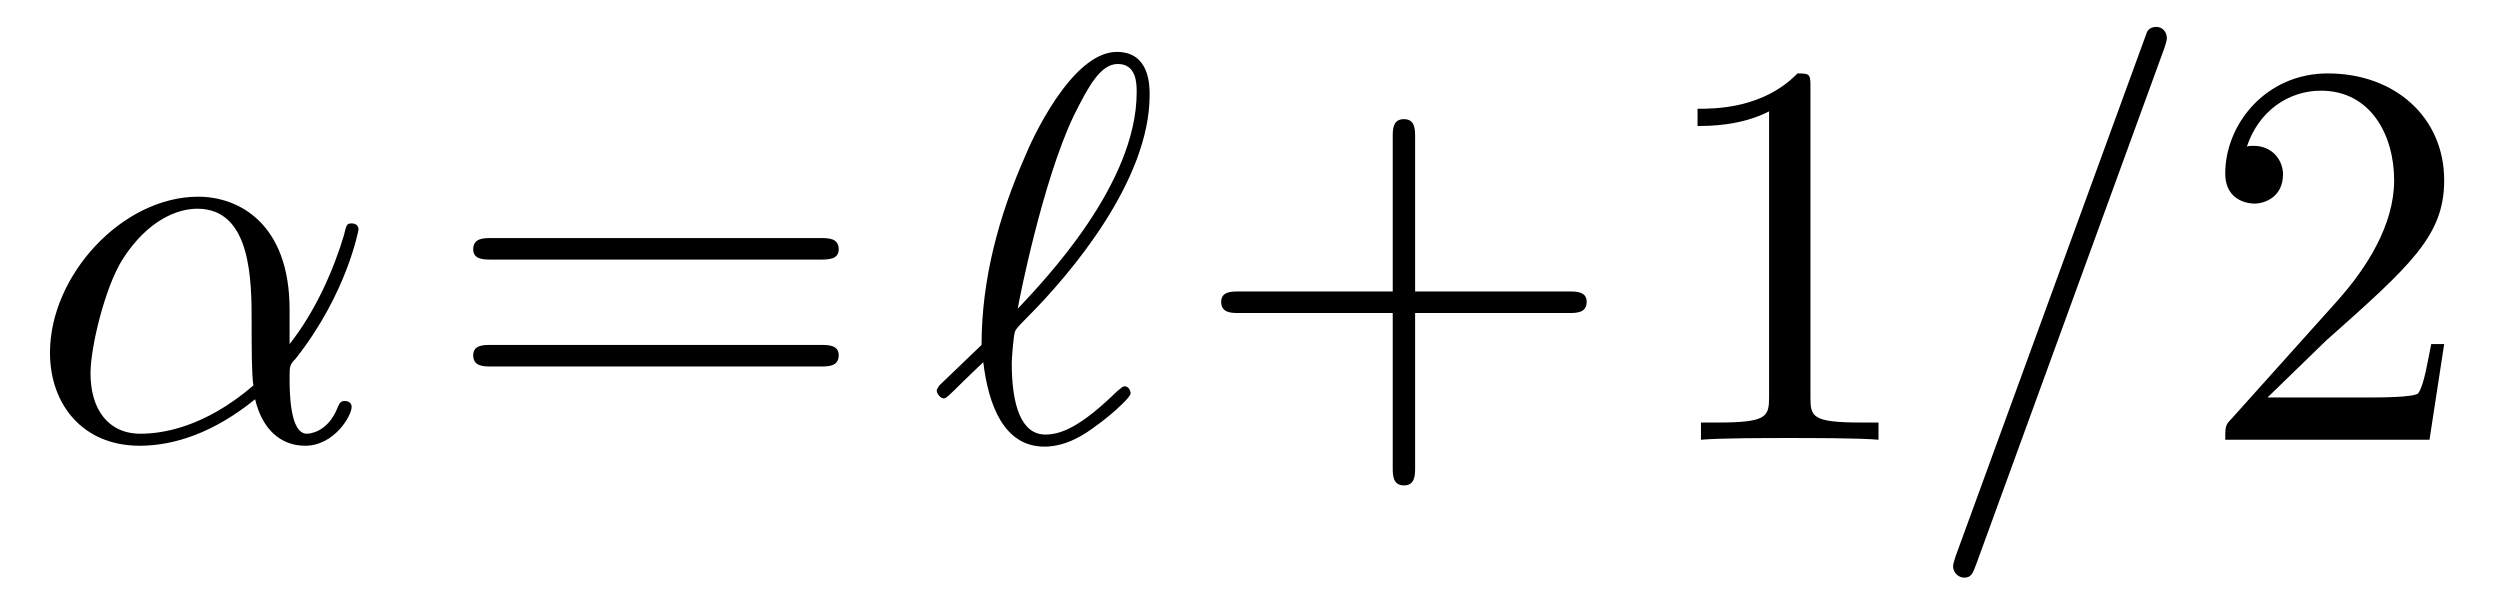
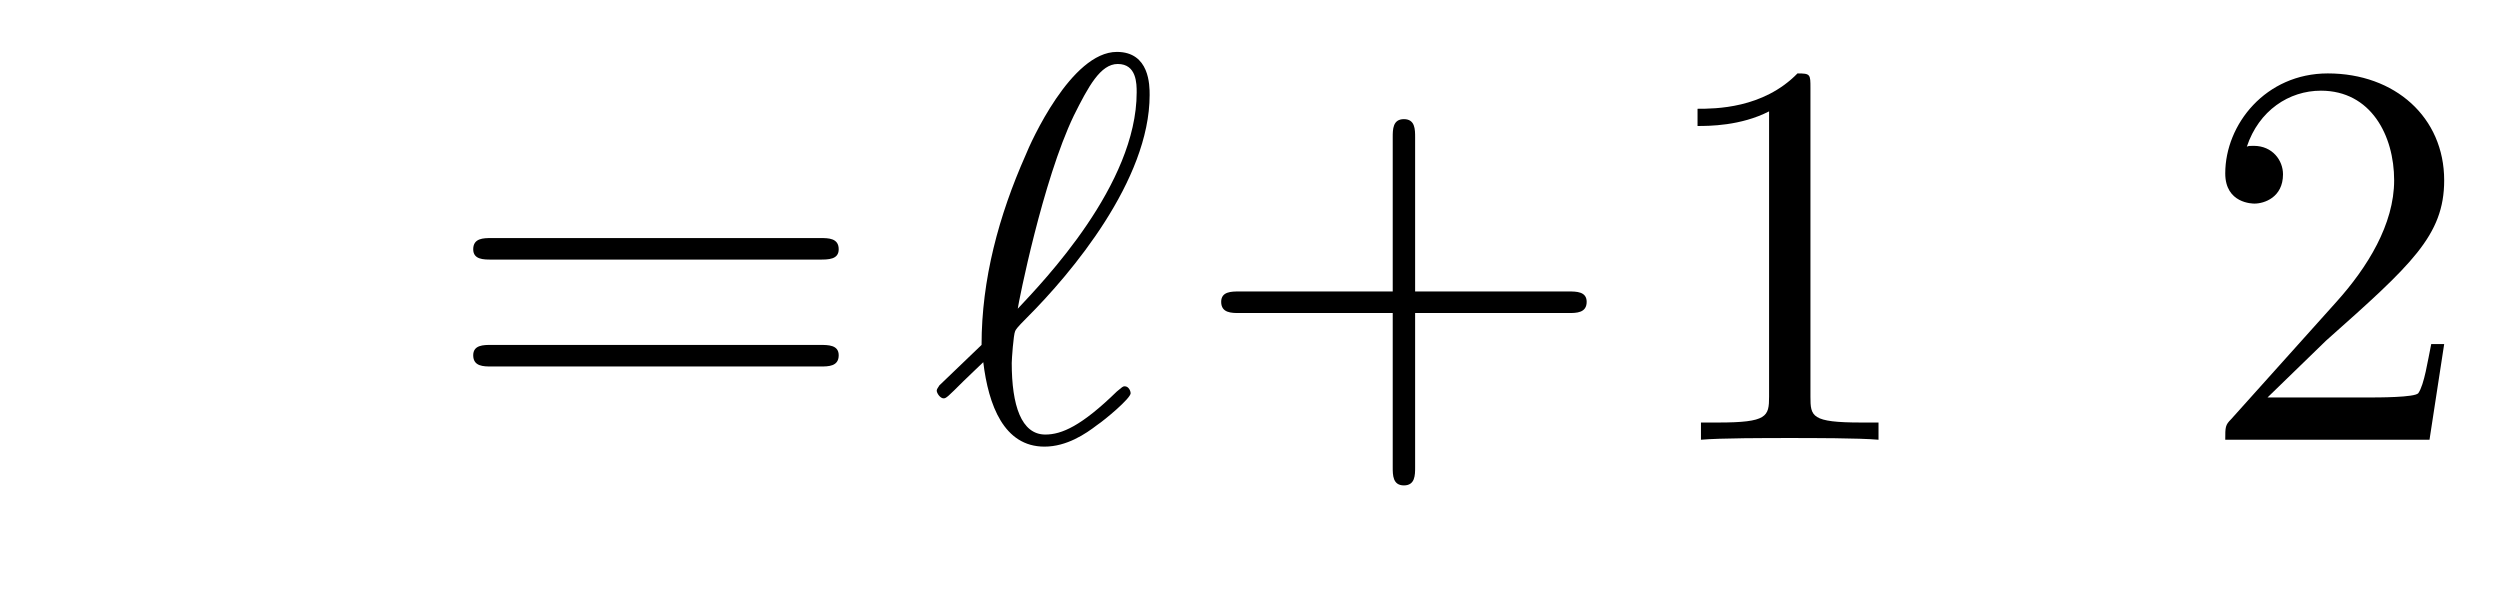
<svg xmlns="http://www.w3.org/2000/svg" xmlns:xlink="http://www.w3.org/1999/xlink" viewBox="0 0 45.323 10.963">
  <defs>
    <g>
      <g id="glyph-0-0">
-         <path d="M 4.75 -2.359 C 4.75 -3.922 3.828 -4.406 3.094 -4.406 C 1.719 -4.406 0.406 -2.984 0.406 -1.578 C 0.406 -0.641 1 0.109 2.031 0.109 C 2.656 0.109 3.375 -0.125 4.125 -0.734 C 4.25 -0.203 4.578 0.109 5.031 0.109 C 5.562 0.109 5.875 -0.438 5.875 -0.594 C 5.875 -0.672 5.812 -0.703 5.75 -0.703 C 5.688 -0.703 5.656 -0.672 5.625 -0.594 C 5.438 -0.109 5.078 -0.109 5.062 -0.109 C 4.75 -0.109 4.75 -0.891 4.75 -1.125 C 4.75 -1.328 4.75 -1.359 4.859 -1.469 C 5.797 -2.656 6 -3.812 6 -3.812 C 6 -3.844 5.984 -3.922 5.875 -3.922 C 5.781 -3.922 5.781 -3.891 5.734 -3.703 C 5.547 -3.078 5.219 -2.328 4.75 -1.734 Z M 4.094 -0.984 C 3.203 -0.219 2.438 -0.109 2.047 -0.109 C 1.453 -0.109 1.141 -0.562 1.141 -1.203 C 1.141 -1.688 1.406 -2.766 1.719 -3.266 C 2.188 -4 2.734 -4.188 3.078 -4.188 C 4.062 -4.188 4.062 -2.875 4.062 -2.109 C 4.062 -1.734 4.062 -1.156 4.094 -0.984 Z M 4.094 -0.984 " />
-       </g>
+         </g>
      <g id="glyph-0-1">
        <path d="M 0.156 -0.984 C 0.141 -0.953 0.109 -0.922 0.109 -0.891 C 0.109 -0.844 0.172 -0.75 0.234 -0.75 C 0.281 -0.75 0.312 -0.781 0.594 -1.062 C 0.672 -1.141 0.875 -1.328 0.953 -1.406 C 1.047 -0.625 1.328 0.125 2.062 0.125 C 2.469 0.125 2.812 -0.109 3.016 -0.266 C 3.156 -0.359 3.625 -0.75 3.625 -0.844 C 3.625 -0.875 3.594 -0.969 3.516 -0.969 C 3.484 -0.969 3.469 -0.953 3.375 -0.875 C 2.734 -0.25 2.375 -0.094 2.078 -0.094 C 1.641 -0.094 1.469 -0.625 1.469 -1.391 C 1.469 -1.453 1.5 -1.906 1.531 -1.969 C 1.547 -2 1.547 -2.016 1.75 -2.219 C 2.547 -3.016 3.969 -4.703 3.969 -6.25 C 3.969 -6.422 3.969 -7.031 3.375 -7.031 C 2.547 -7.031 1.812 -5.391 1.719 -5.156 C 1.234 -4.062 0.922 -2.906 0.922 -1.719 Z M 1.578 -2.375 C 1.594 -2.5 2.031 -4.703 2.594 -5.875 C 2.859 -6.406 3.078 -6.812 3.391 -6.812 C 3.734 -6.812 3.734 -6.453 3.734 -6.297 C 3.734 -4.625 2.047 -2.875 1.578 -2.375 Z M 1.578 -2.375 " />
      </g>
      <g id="glyph-0-2">
        <path d="M 4.375 -7.094 C 4.422 -7.234 4.422 -7.266 4.422 -7.281 C 4.422 -7.391 4.344 -7.484 4.234 -7.484 C 4.156 -7.484 4.094 -7.453 4.062 -7.391 L 0.594 2.109 C 0.547 2.25 0.547 2.281 0.547 2.297 C 0.547 2.406 0.641 2.5 0.75 2.5 C 0.875 2.5 0.906 2.422 0.969 2.25 Z M 4.375 -7.094 " />
      </g>
      <g id="glyph-1-0">
        <path d="M 6.844 -3.266 C 7 -3.266 7.188 -3.266 7.188 -3.453 C 7.188 -3.656 7 -3.656 6.859 -3.656 L 0.891 -3.656 C 0.75 -3.656 0.562 -3.656 0.562 -3.453 C 0.562 -3.266 0.75 -3.266 0.891 -3.266 Z M 6.859 -1.328 C 7 -1.328 7.188 -1.328 7.188 -1.531 C 7.188 -1.719 7 -1.719 6.844 -1.719 L 0.891 -1.719 C 0.75 -1.719 0.562 -1.719 0.562 -1.531 C 0.562 -1.328 0.75 -1.328 0.891 -1.328 Z M 6.859 -1.328 " />
      </g>
      <g id="glyph-1-1">
        <path d="M 4.078 -2.297 L 6.859 -2.297 C 7 -2.297 7.188 -2.297 7.188 -2.5 C 7.188 -2.688 7 -2.688 6.859 -2.688 L 4.078 -2.688 L 4.078 -5.484 C 4.078 -5.625 4.078 -5.812 3.875 -5.812 C 3.672 -5.812 3.672 -5.625 3.672 -5.484 L 3.672 -2.688 L 0.891 -2.688 C 0.75 -2.688 0.562 -2.688 0.562 -2.5 C 0.562 -2.297 0.75 -2.297 0.891 -2.297 L 3.672 -2.297 L 3.672 0.5 C 3.672 0.641 3.672 0.828 3.875 0.828 C 4.078 0.828 4.078 0.641 4.078 0.5 Z M 4.078 -2.297 " />
      </g>
      <g id="glyph-1-2">
        <path d="M 2.938 -6.375 C 2.938 -6.625 2.938 -6.641 2.703 -6.641 C 2.078 -6 1.203 -6 0.891 -6 L 0.891 -5.688 C 1.094 -5.688 1.672 -5.688 2.188 -5.953 L 2.188 -0.781 C 2.188 -0.422 2.156 -0.312 1.266 -0.312 L 0.953 -0.312 L 0.953 0 C 1.297 -0.031 2.156 -0.031 2.562 -0.031 C 2.953 -0.031 3.828 -0.031 4.172 0 L 4.172 -0.312 L 3.859 -0.312 C 2.953 -0.312 2.938 -0.422 2.938 -0.781 Z M 2.938 -6.375 " />
      </g>
      <g id="glyph-1-3">
        <path d="M 1.266 -0.766 L 2.328 -1.797 C 3.875 -3.172 4.469 -3.703 4.469 -4.703 C 4.469 -5.844 3.578 -6.641 2.359 -6.641 C 1.234 -6.641 0.5 -5.719 0.5 -4.828 C 0.5 -4.281 1 -4.281 1.031 -4.281 C 1.203 -4.281 1.547 -4.391 1.547 -4.812 C 1.547 -5.062 1.359 -5.328 1.016 -5.328 C 0.938 -5.328 0.922 -5.328 0.891 -5.312 C 1.109 -5.969 1.656 -6.328 2.234 -6.328 C 3.141 -6.328 3.562 -5.516 3.562 -4.703 C 3.562 -3.906 3.078 -3.125 2.516 -2.5 L 0.609 -0.375 C 0.5 -0.266 0.5 -0.234 0.5 0 L 4.203 0 L 4.469 -1.734 L 4.234 -1.734 C 4.172 -1.438 4.109 -1 4 -0.844 C 3.938 -0.766 3.281 -0.766 3.062 -0.766 Z M 1.266 -0.766 " />
      </g>
    </g>
    <clipPath id="clip-0">
-       <path clip-rule="nonzero" d="M 35 0 L 40 0 L 40 10.965 L 35 10.965 Z M 35 0 " />
-     </clipPath>
+       </clipPath>
  </defs>
  <g fill="rgb(0%, 0%, 0%)" fill-opacity="1">
    <use xlink:href="#glyph-0-0" x="0.5" y="7.972" />
  </g>
  <g fill="rgb(0%, 0%, 0%)" fill-opacity="1">
    <use xlink:href="#glyph-1-0" x="8.017" y="7.972" />
  </g>
  <g fill="rgb(0%, 0%, 0%)" fill-opacity="1">
    <use xlink:href="#glyph-0-1" x="16.873" y="7.972" />
  </g>
  <g fill="rgb(0%, 0%, 0%)" fill-opacity="1">
    <use xlink:href="#glyph-1-1" x="21.577" y="7.972" />
  </g>
  <g fill="rgb(0%, 0%, 0%)" fill-opacity="1">
    <use xlink:href="#glyph-1-2" x="29.884" y="7.972" />
  </g>
  <g clip-path="url(#clip-0)">
    <g fill="rgb(0%, 0%, 0%)" fill-opacity="1">
      <use xlink:href="#glyph-0-2" x="34.861" y="7.972" />
    </g>
  </g>
  <g fill="rgb(0%, 0%, 0%)" fill-opacity="1">
    <use xlink:href="#glyph-1-3" x="39.842" y="7.972" />
  </g>
</svg>